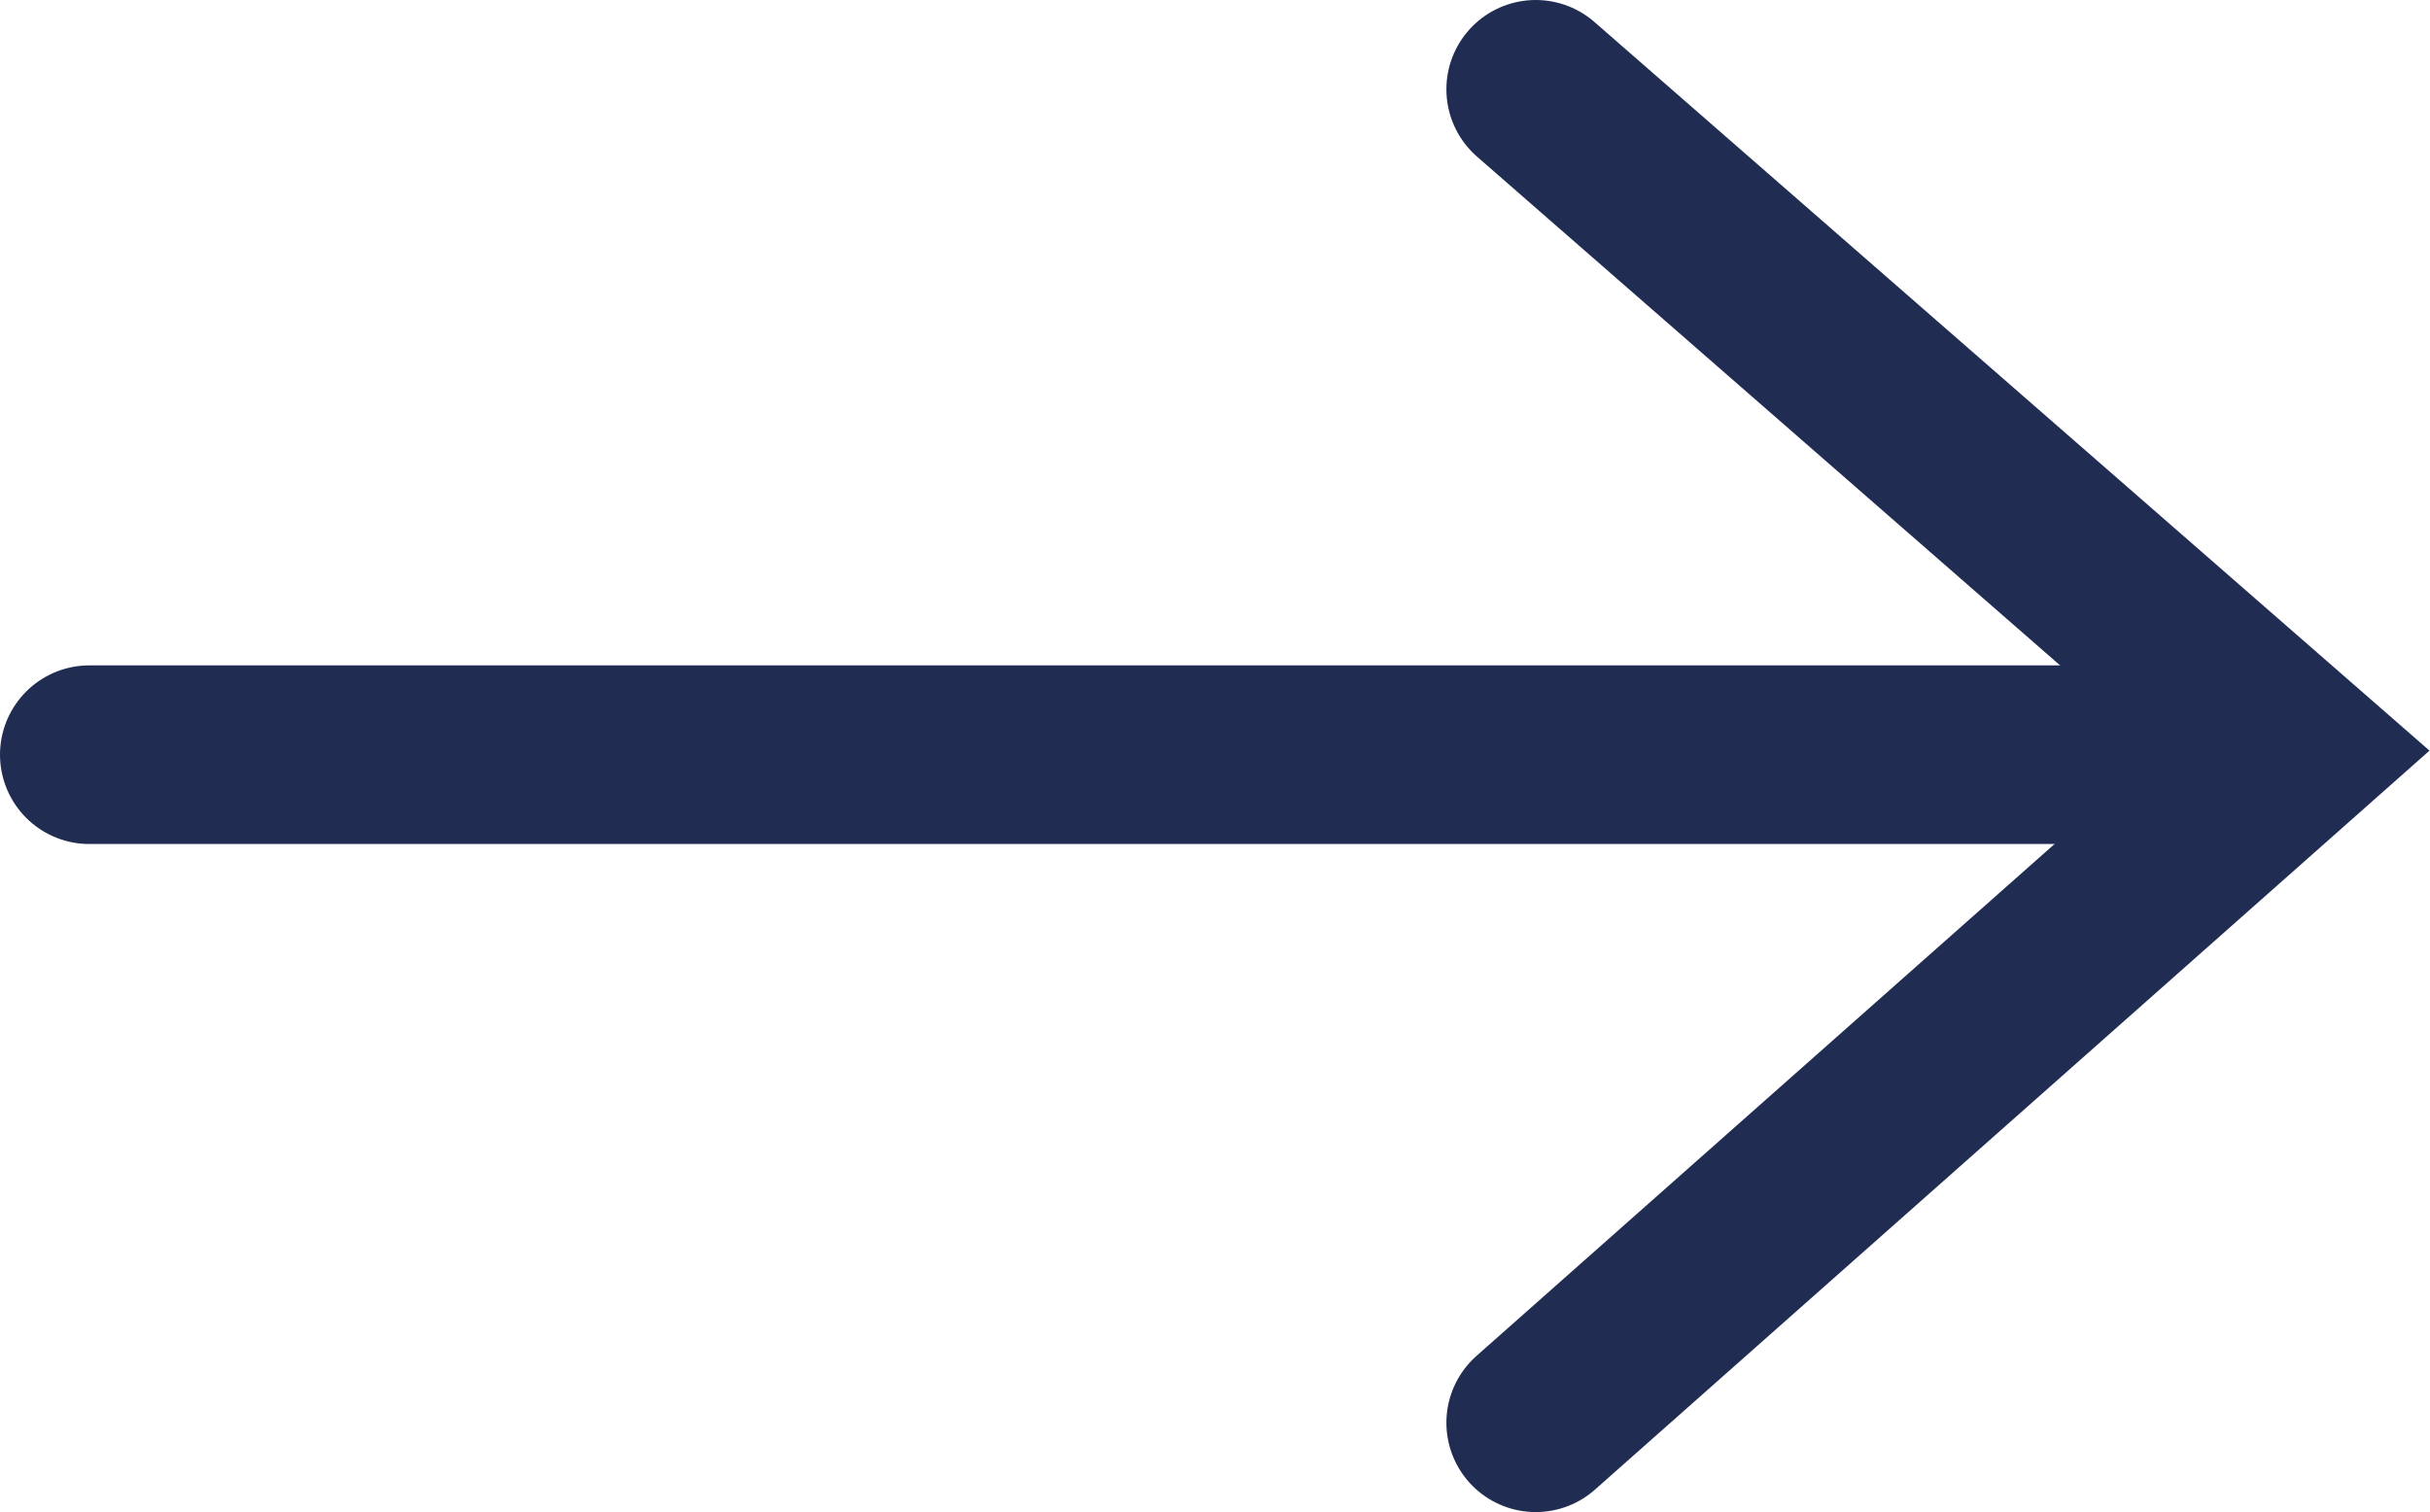
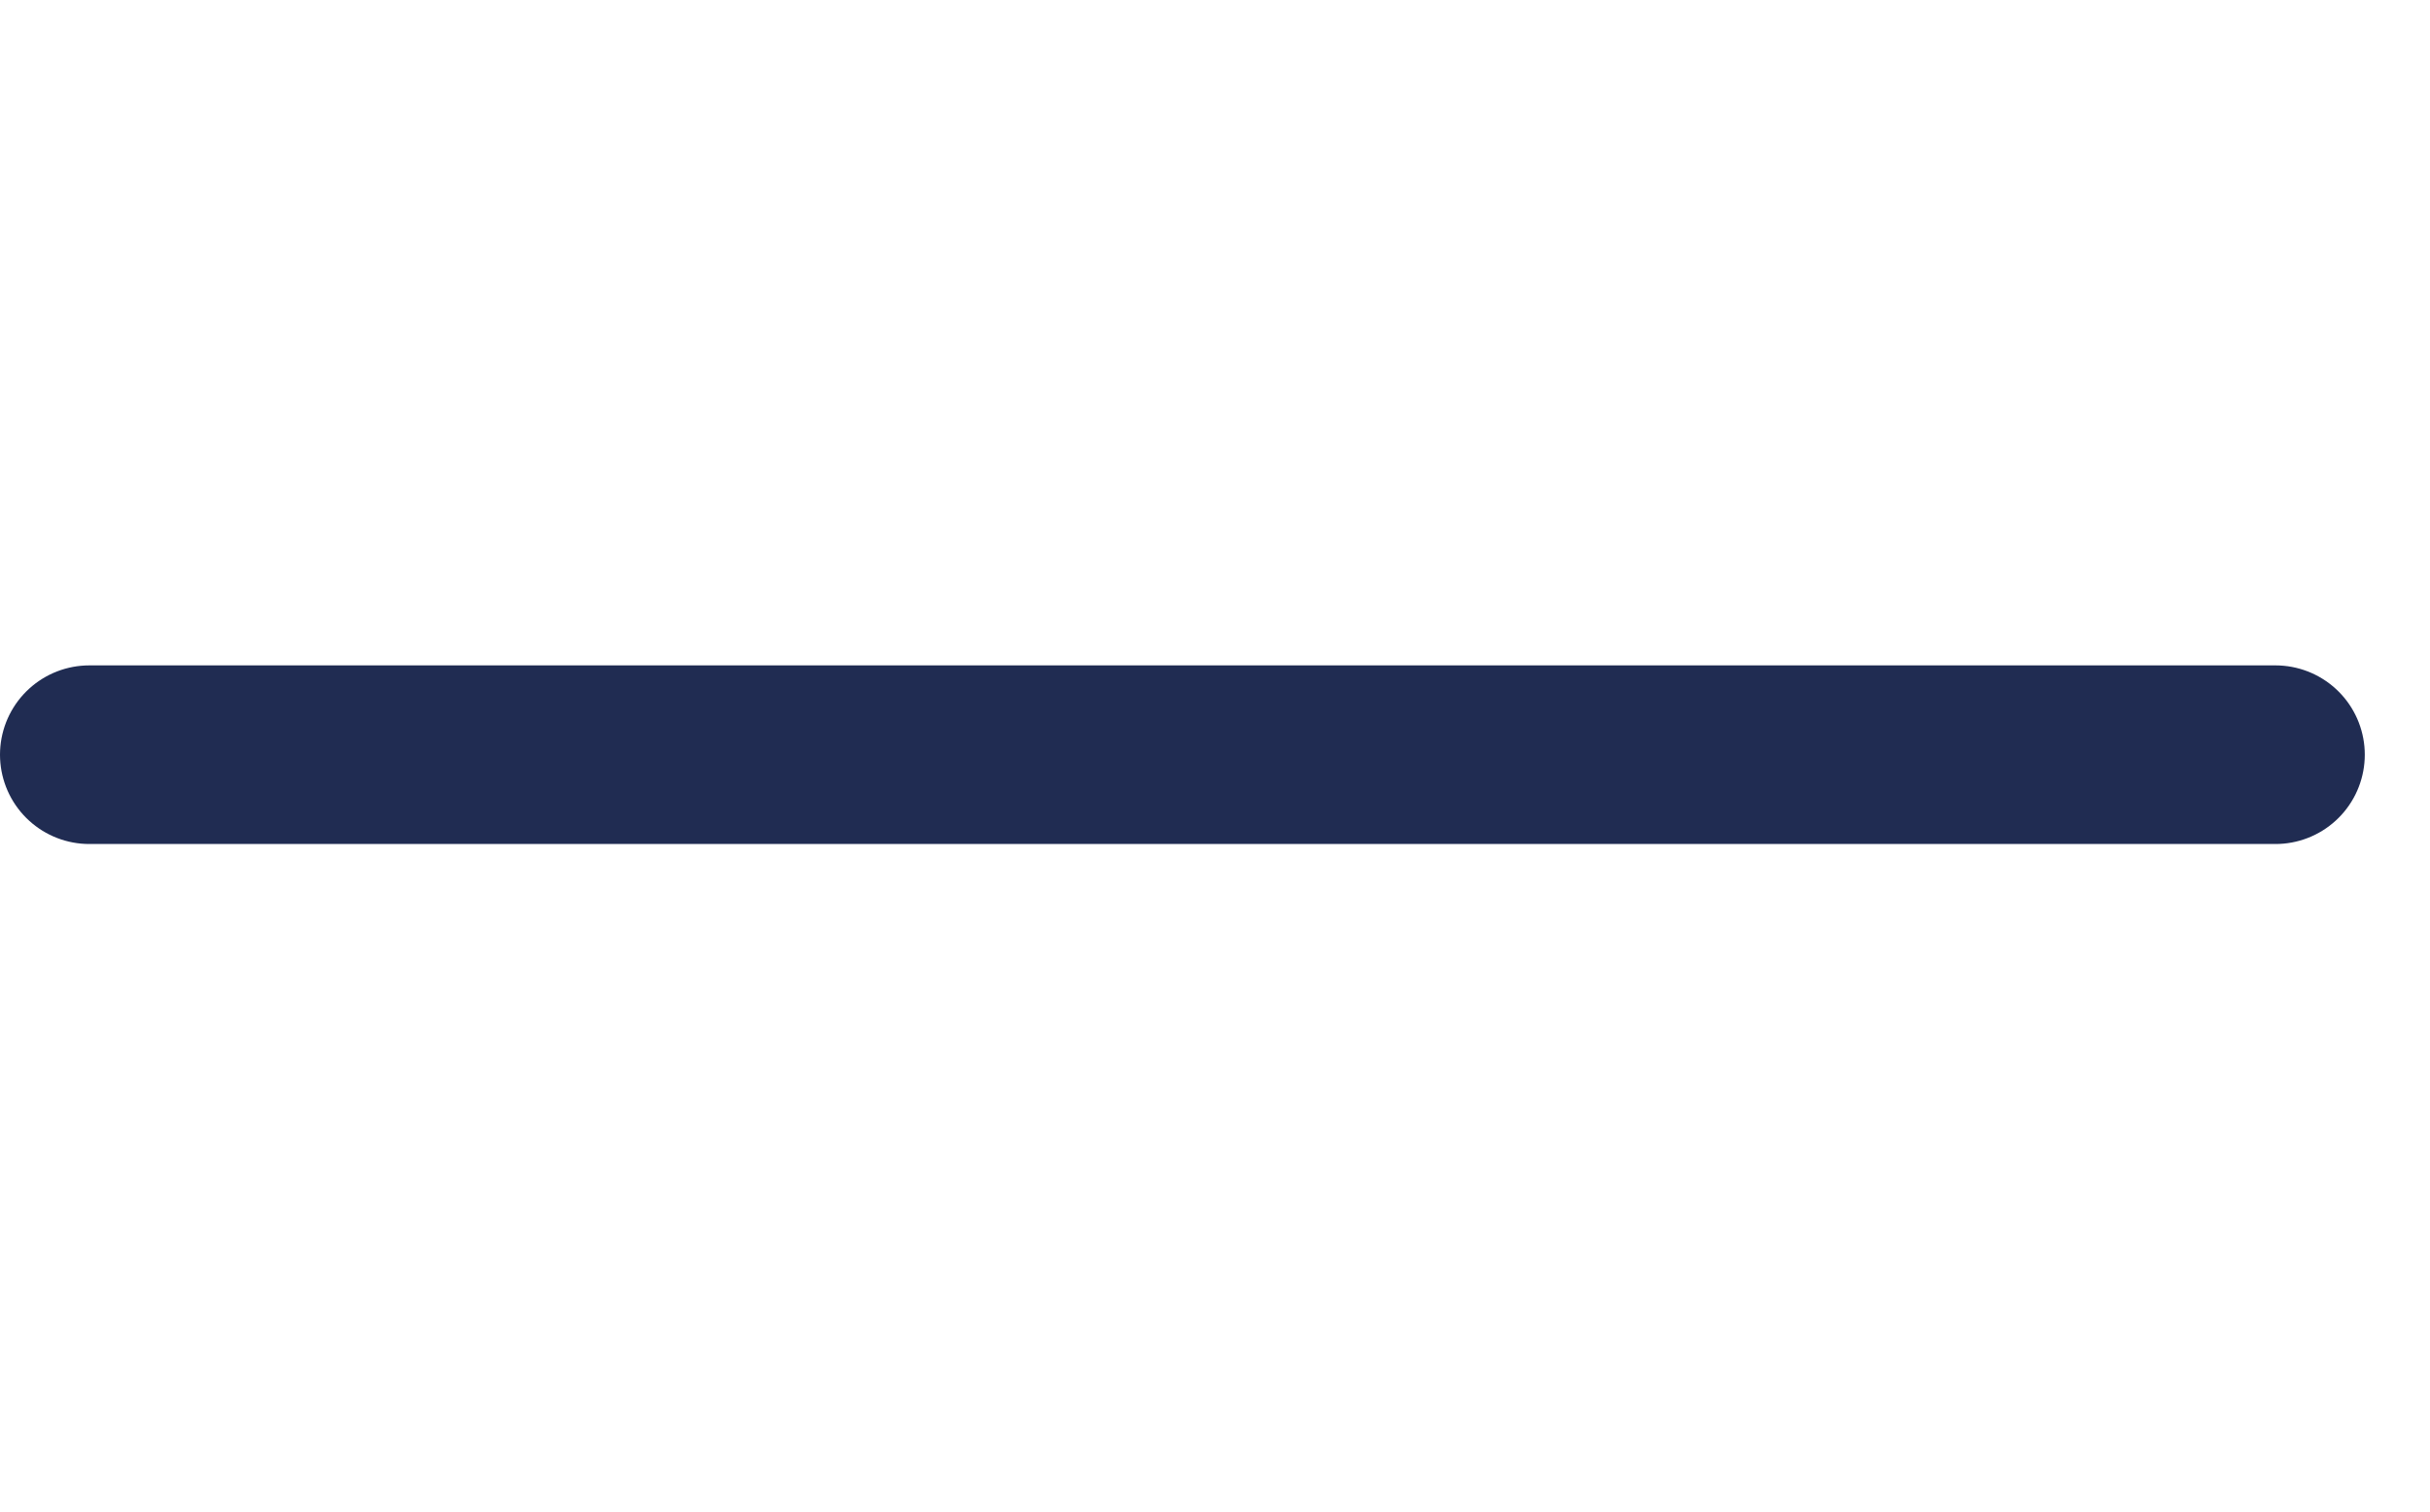
<svg xmlns="http://www.w3.org/2000/svg" version="1.1" id="Layer_1" x="0px" y="0px" viewBox="0 0 27.2 16.93" style="enable-background:new 0 0 27.2 16.93;" xml:space="preserve">
  <style type="text/css">
	.st0{fill:none;stroke:#202c52;stroke-width:2;stroke-linecap:round;}
</style>
  <g>
    <line class="st0" x1="1" y1="8.45" x2="25.47" y2="8.45" />
-     <polyline class="st0" points="17.19,15.93 25.68,8.41 17.19,1  " />
  </g>
</svg>